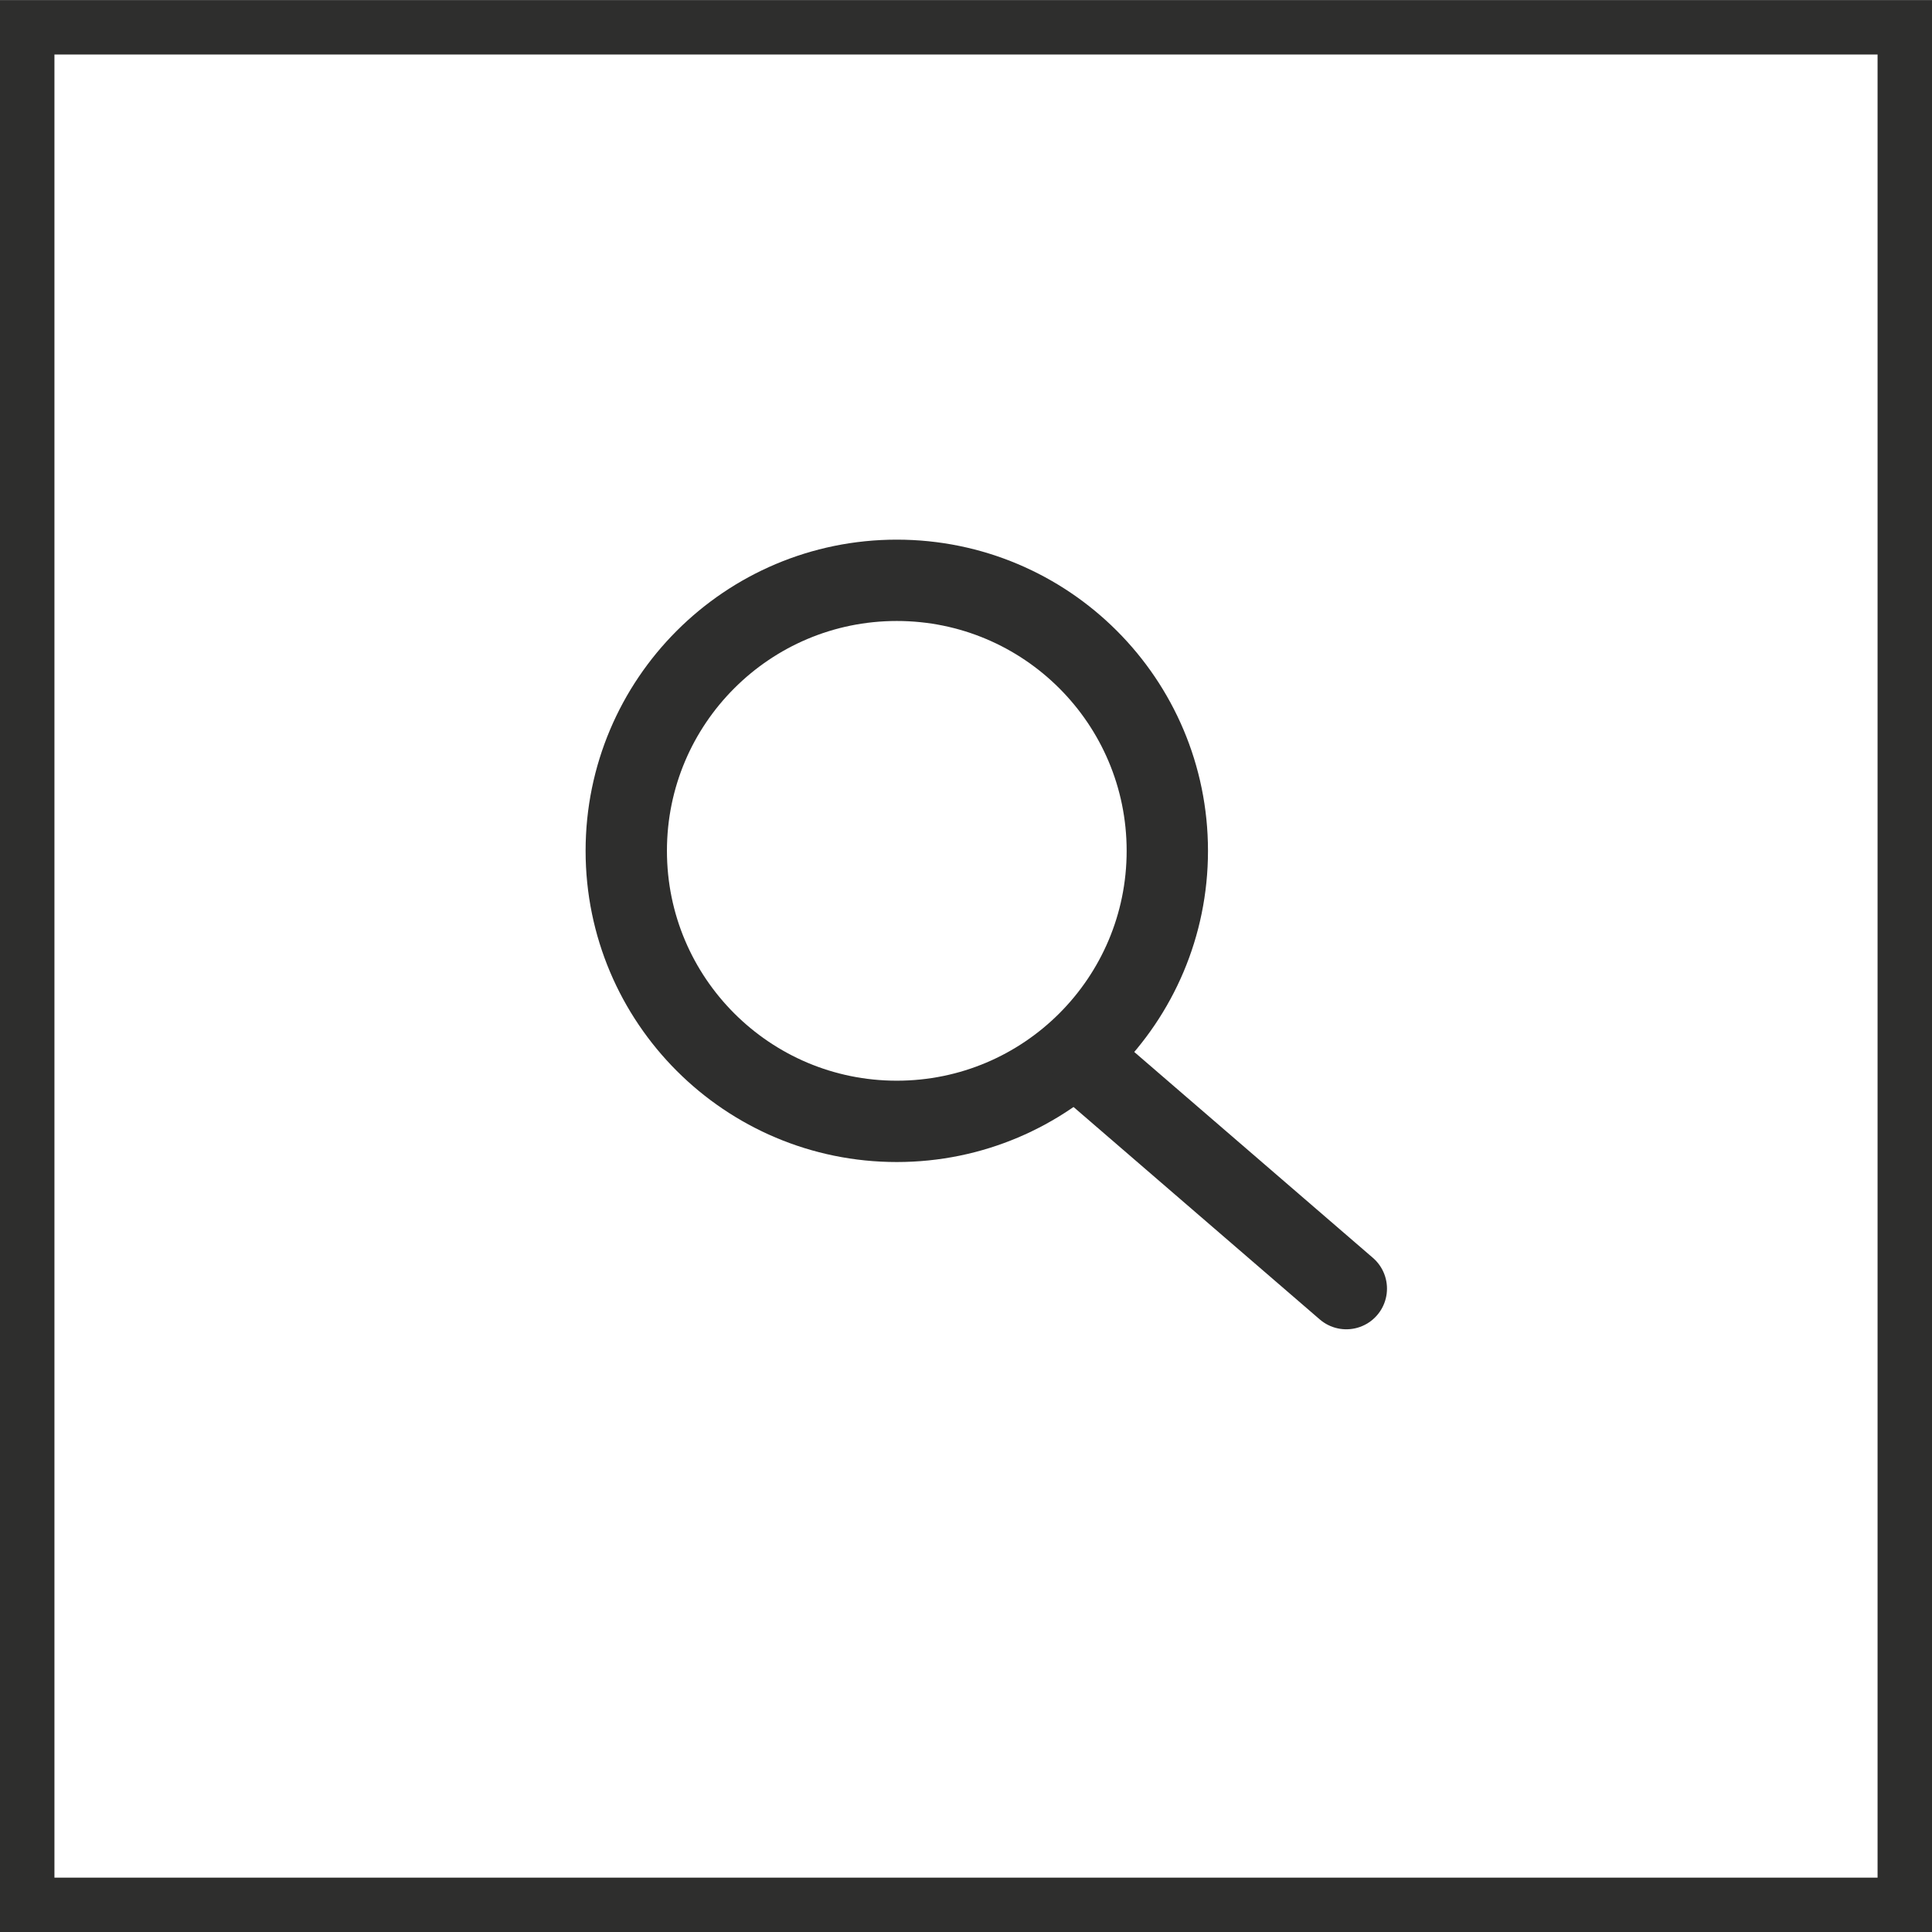
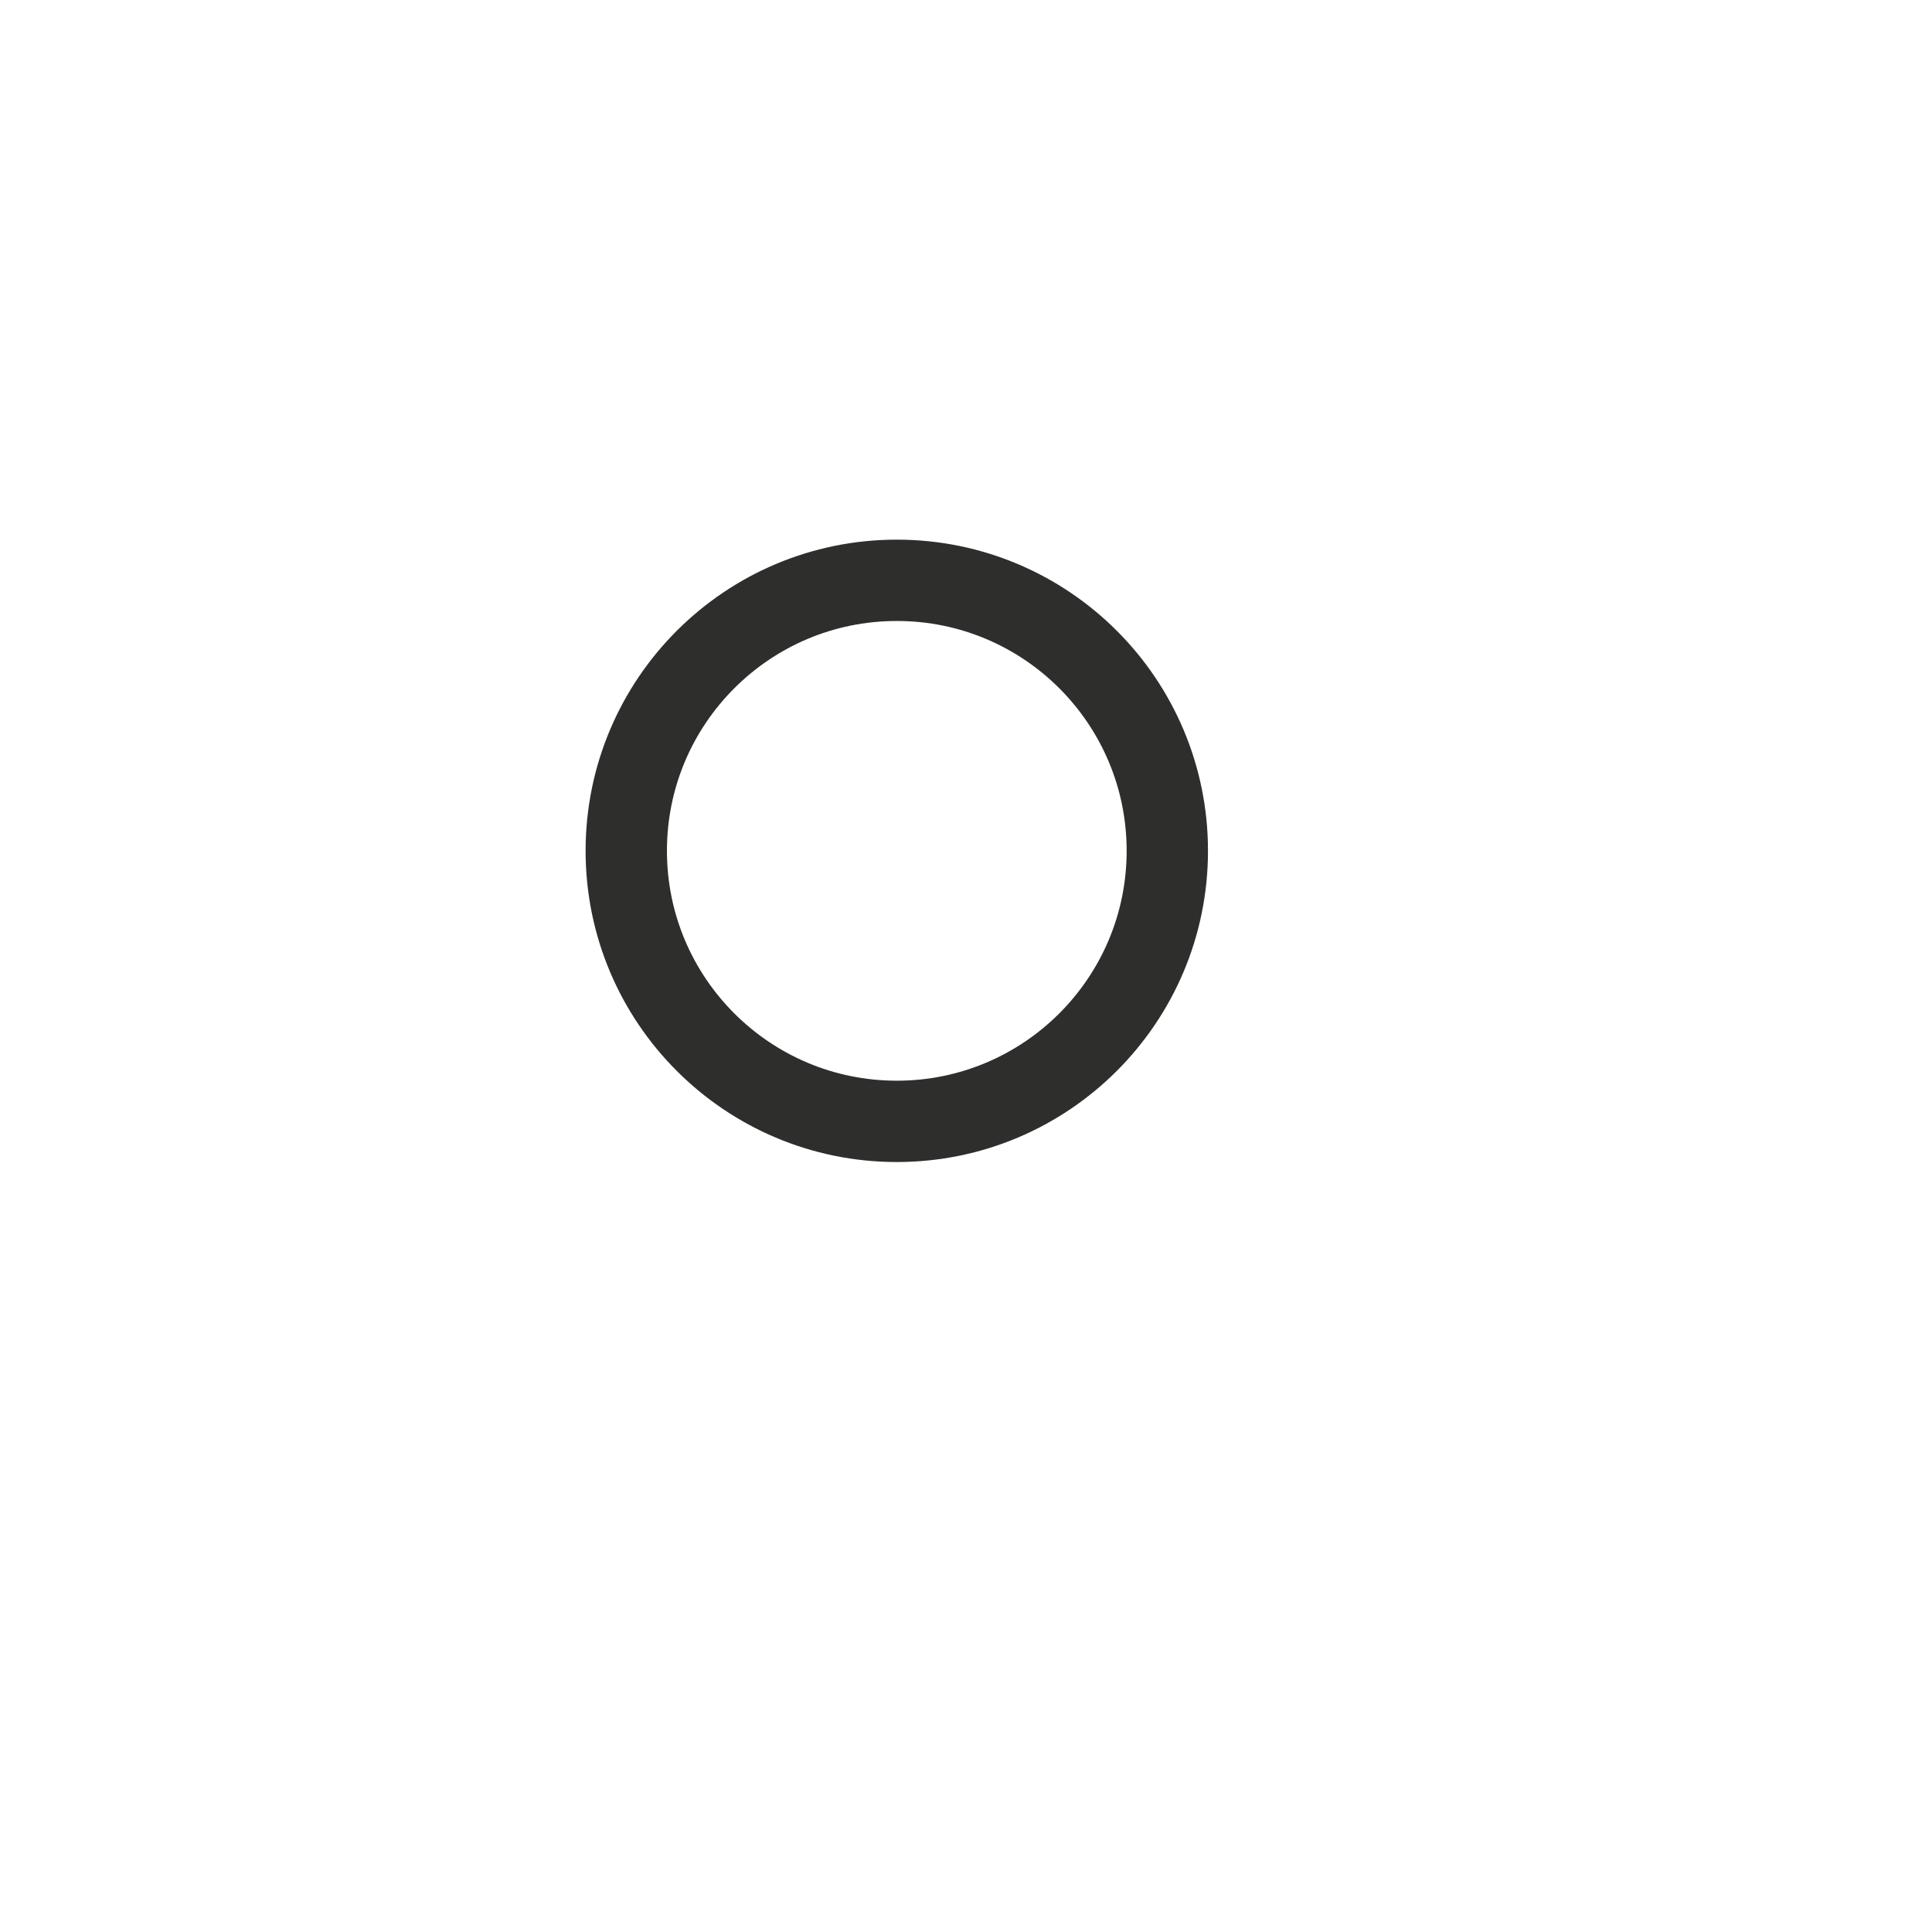
<svg xmlns="http://www.w3.org/2000/svg" xmlns:xlink="http://www.w3.org/1999/xlink" version="1.1" id="Ebene_1" x="0px" y="0px" width="24.846px" height="24.847px" viewBox="0 0 24.846 24.847" enable-background="new 0 0 24.846 24.847" xml:space="preserve">
  <g>
    <defs>
      <rect id="SVGID_1_" width="24.846" height="24.847" />
    </defs>
    <clipPath id="SVGID_2_">
      <use xlink:href="#SVGID_1_" overflow="visible" />
    </clipPath>
-     <rect x="0.35" y="0.351" clip-path="url(#SVGID_2_)" fill="none" stroke="#2E2E2D" stroke-width="0.7" width="24.146" height="24.146" />
    <circle clip-path="url(#SVGID_2_)" fill="none" stroke="#2E2E2D" stroke-width="1.046" cx="11.533" cy="10.942" r="3.479" />
  </g>
-   <line fill="none" stroke="#2E2E2D" stroke-width="1.046" stroke-linecap="round" x1="14.051" y1="13.757" x2="17.314" y2="16.572" />
</svg>